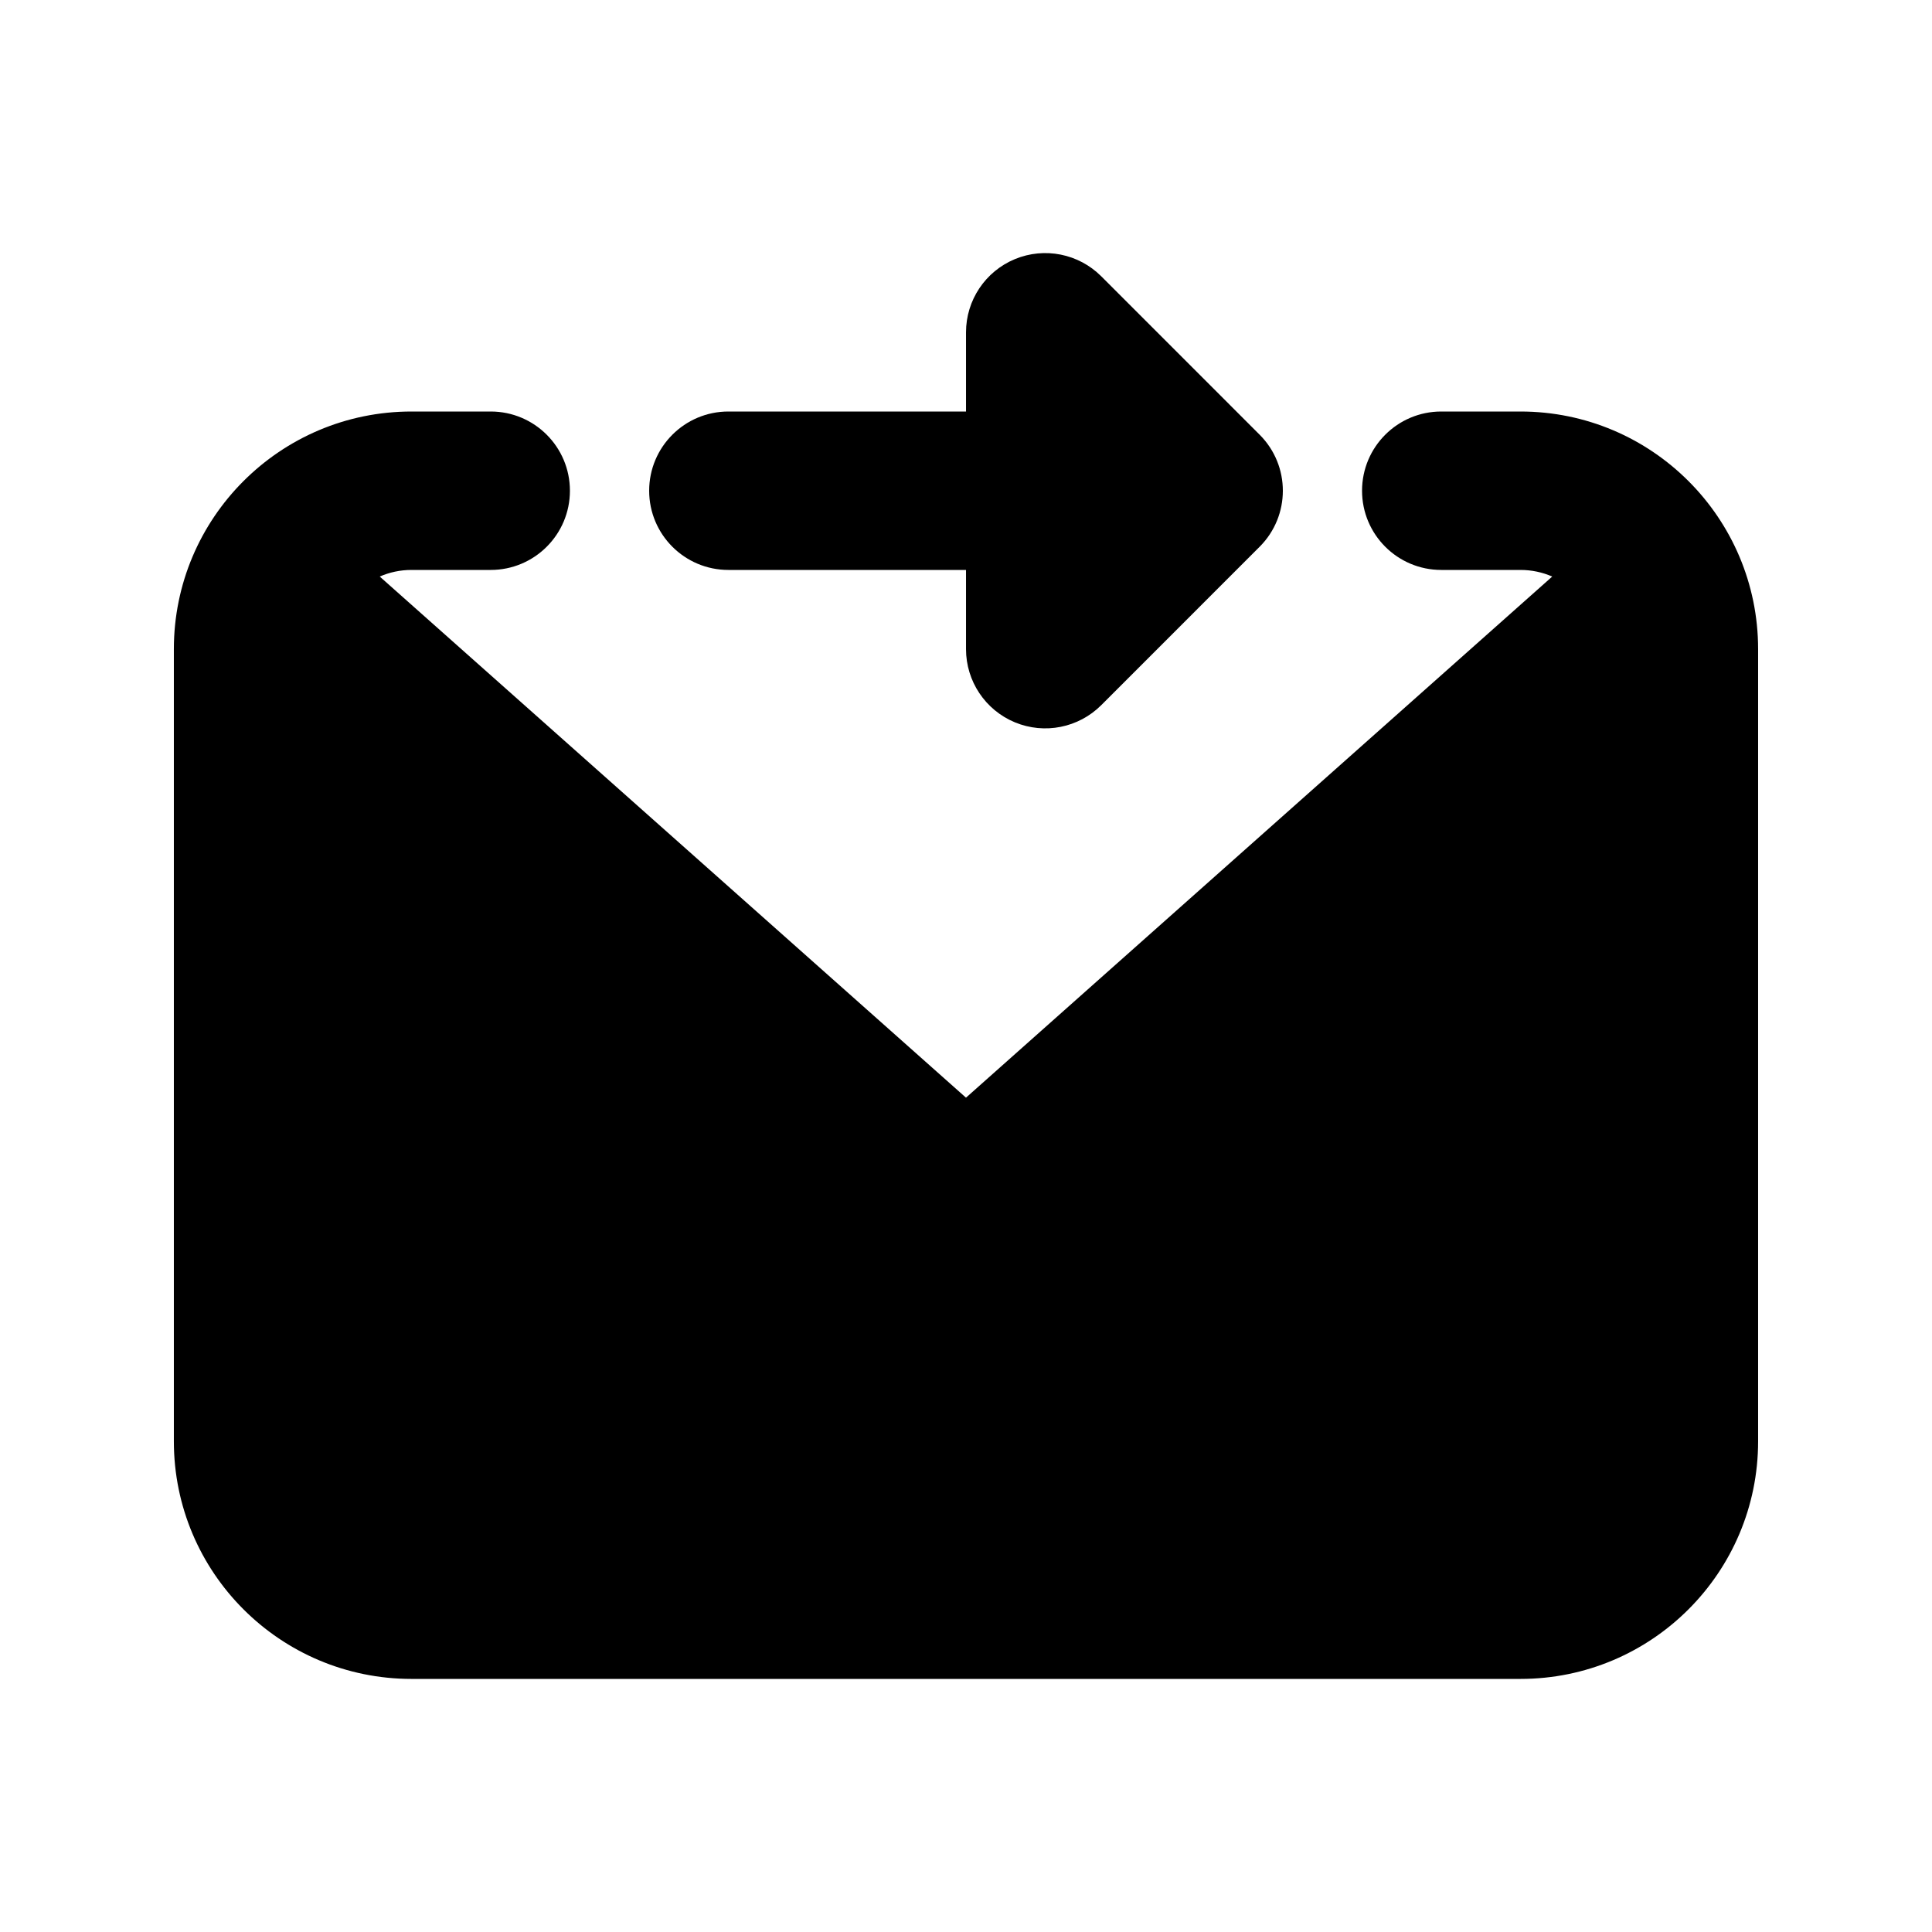
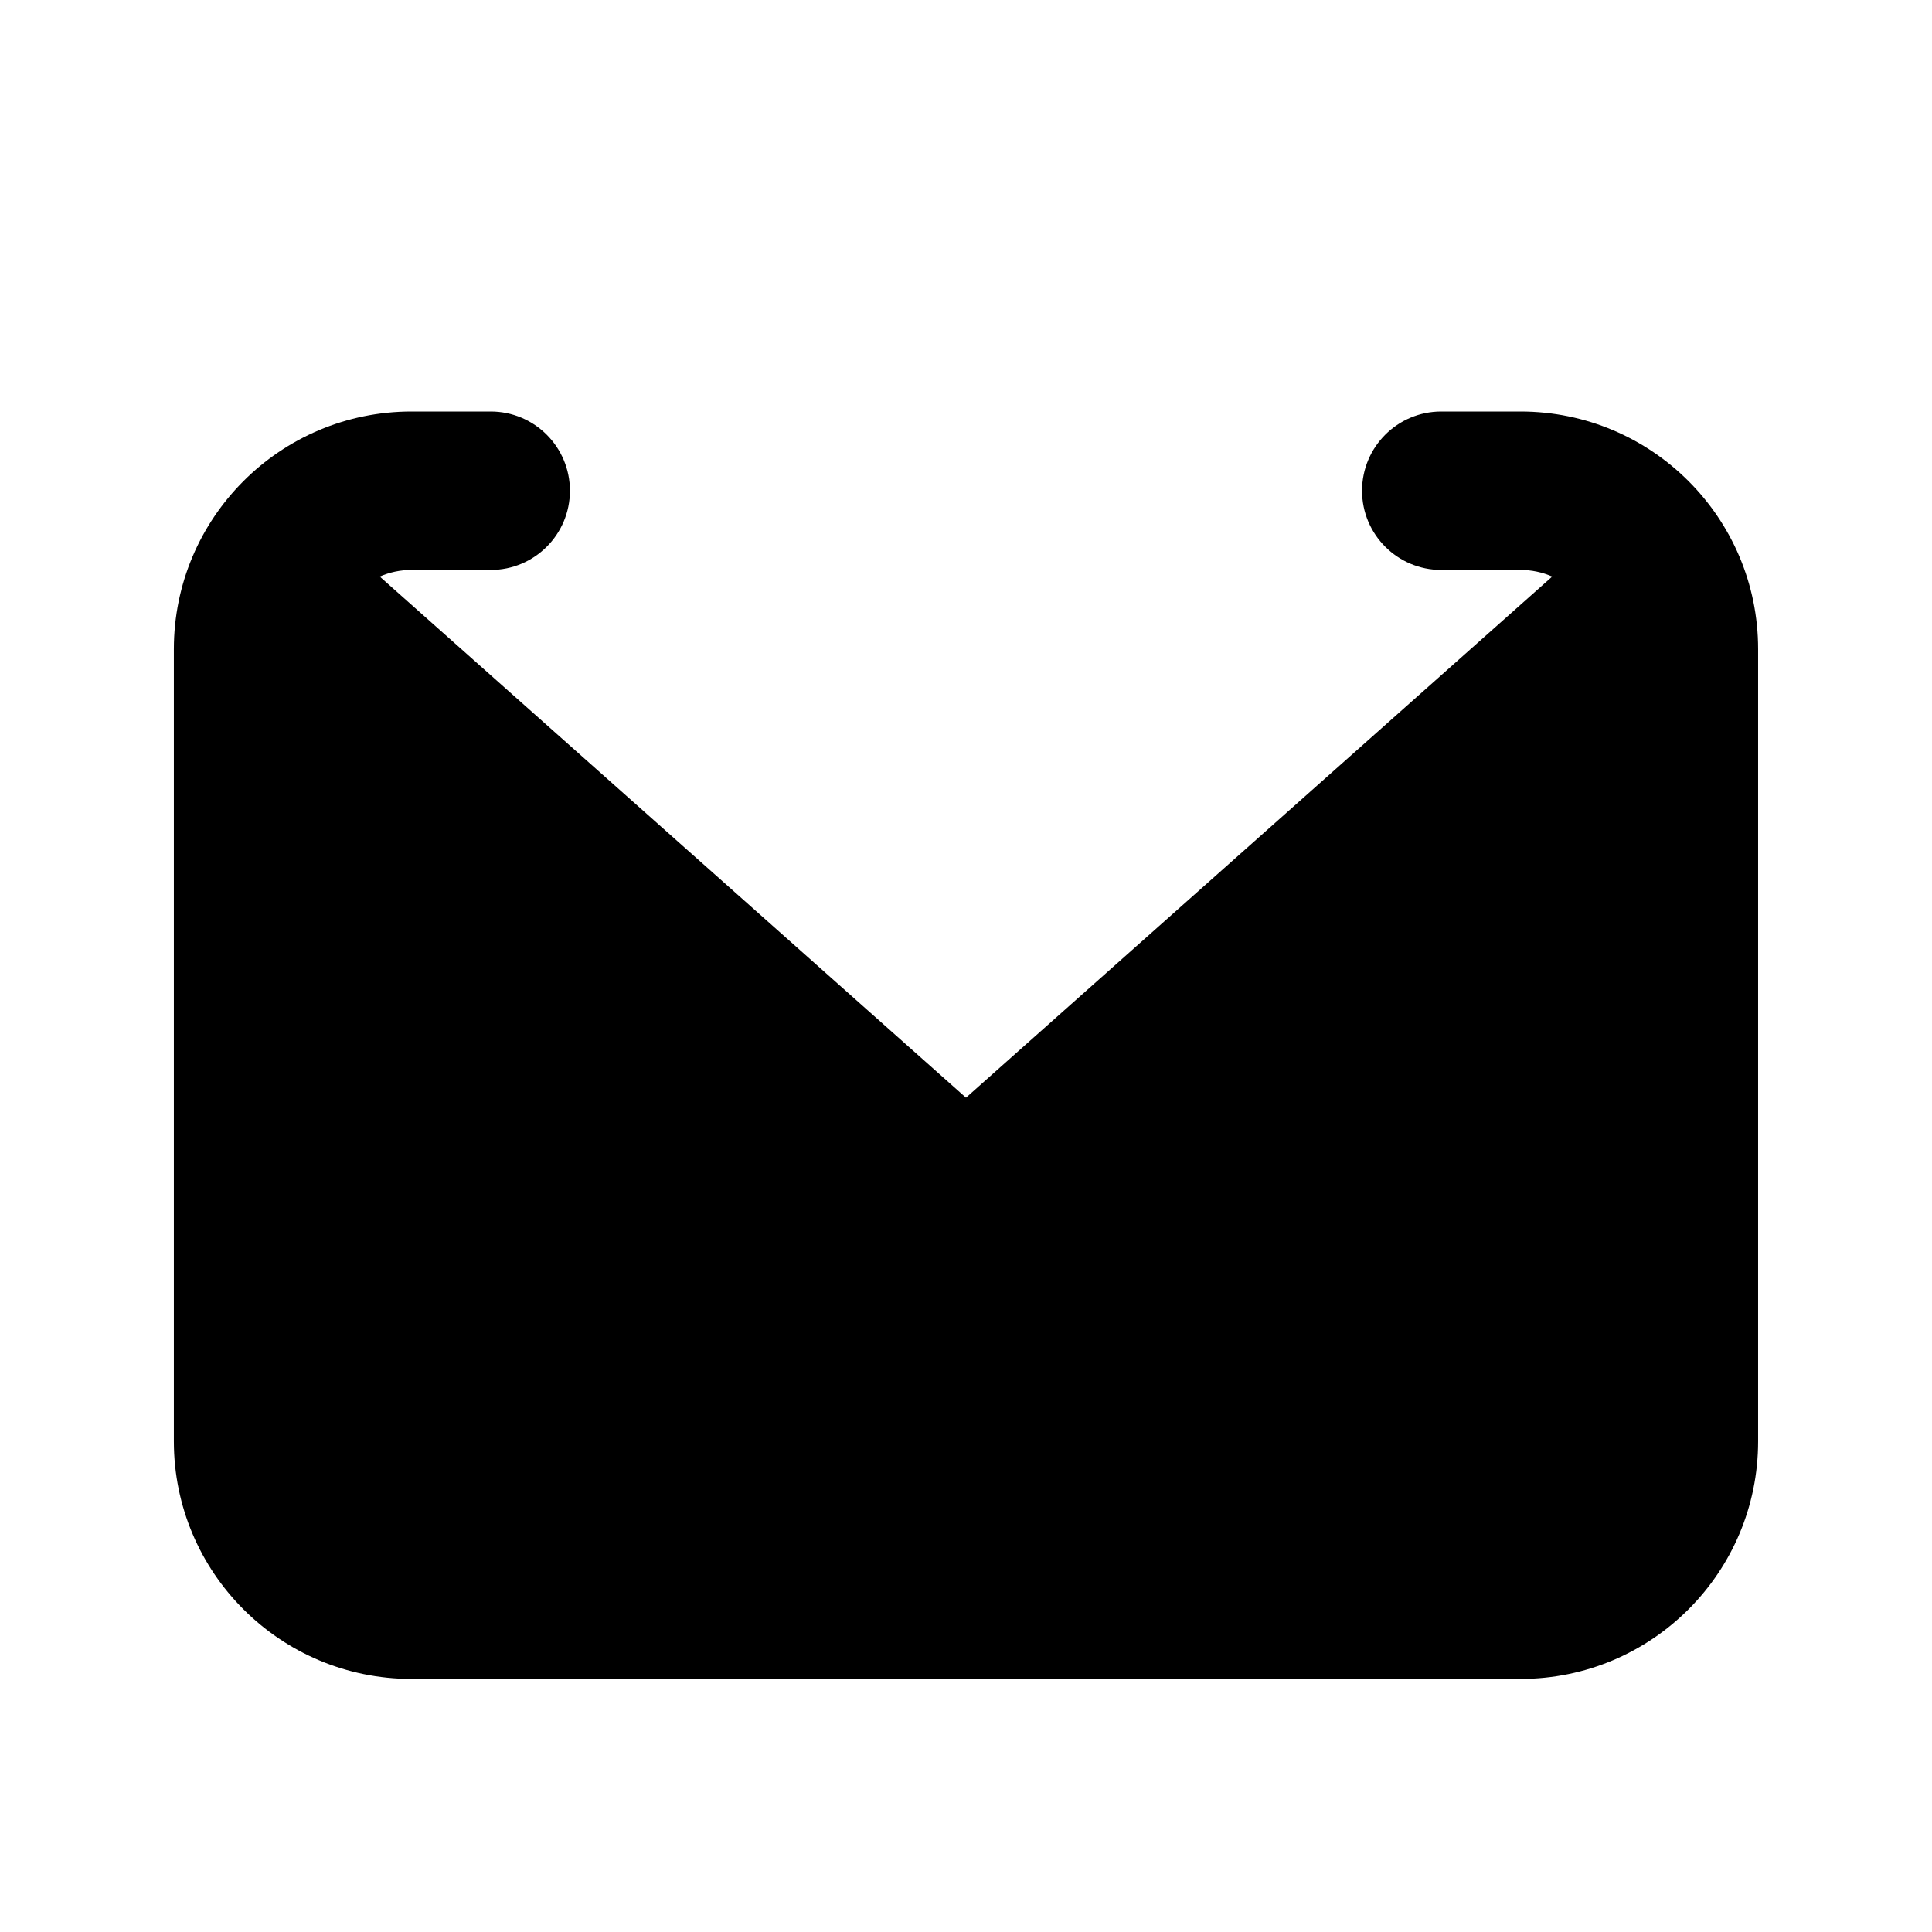
<svg xmlns="http://www.w3.org/2000/svg" fill="#000000" width="800px" height="800px" version="1.1" viewBox="144 144 512 512">
  <g>
-     <path d="m435.84 217.22c-6.004-6.004-15.035-7.801-22.879-4.551s-12.957 10.902-12.957 19.395v20.992h-62.977c-11.594 0-20.992 9.398-20.992 20.992s9.398 20.992 20.992 20.992h62.977v20.992c0 8.488 5.113 16.145 12.957 19.395s16.875 1.453 22.879-4.551l41.98-41.984c8.199-8.199 8.199-21.488 0-29.688z" />
    <path d="m253.05 295.04c-2.992 0-5.84 0.625-8.414 1.754l155.36 138.1 155.36-138.1c-2.574-1.129-5.422-1.754-8.414-1.754h-20.992c-11.594 0-20.992-9.398-20.992-20.992s9.398-20.992 20.992-20.992h20.992c34.785 0 62.977 28.195 62.977 62.977v209.92c0 34.785-28.191 62.977-62.977 62.977h-293.89c-34.781 0-62.977-28.191-62.977-62.977v-209.92c0-34.781 28.195-62.977 62.977-62.977h20.992c11.594 0 20.992 9.398 20.992 20.992s-9.398 20.992-20.992 20.992z" />
  </g>
</svg>